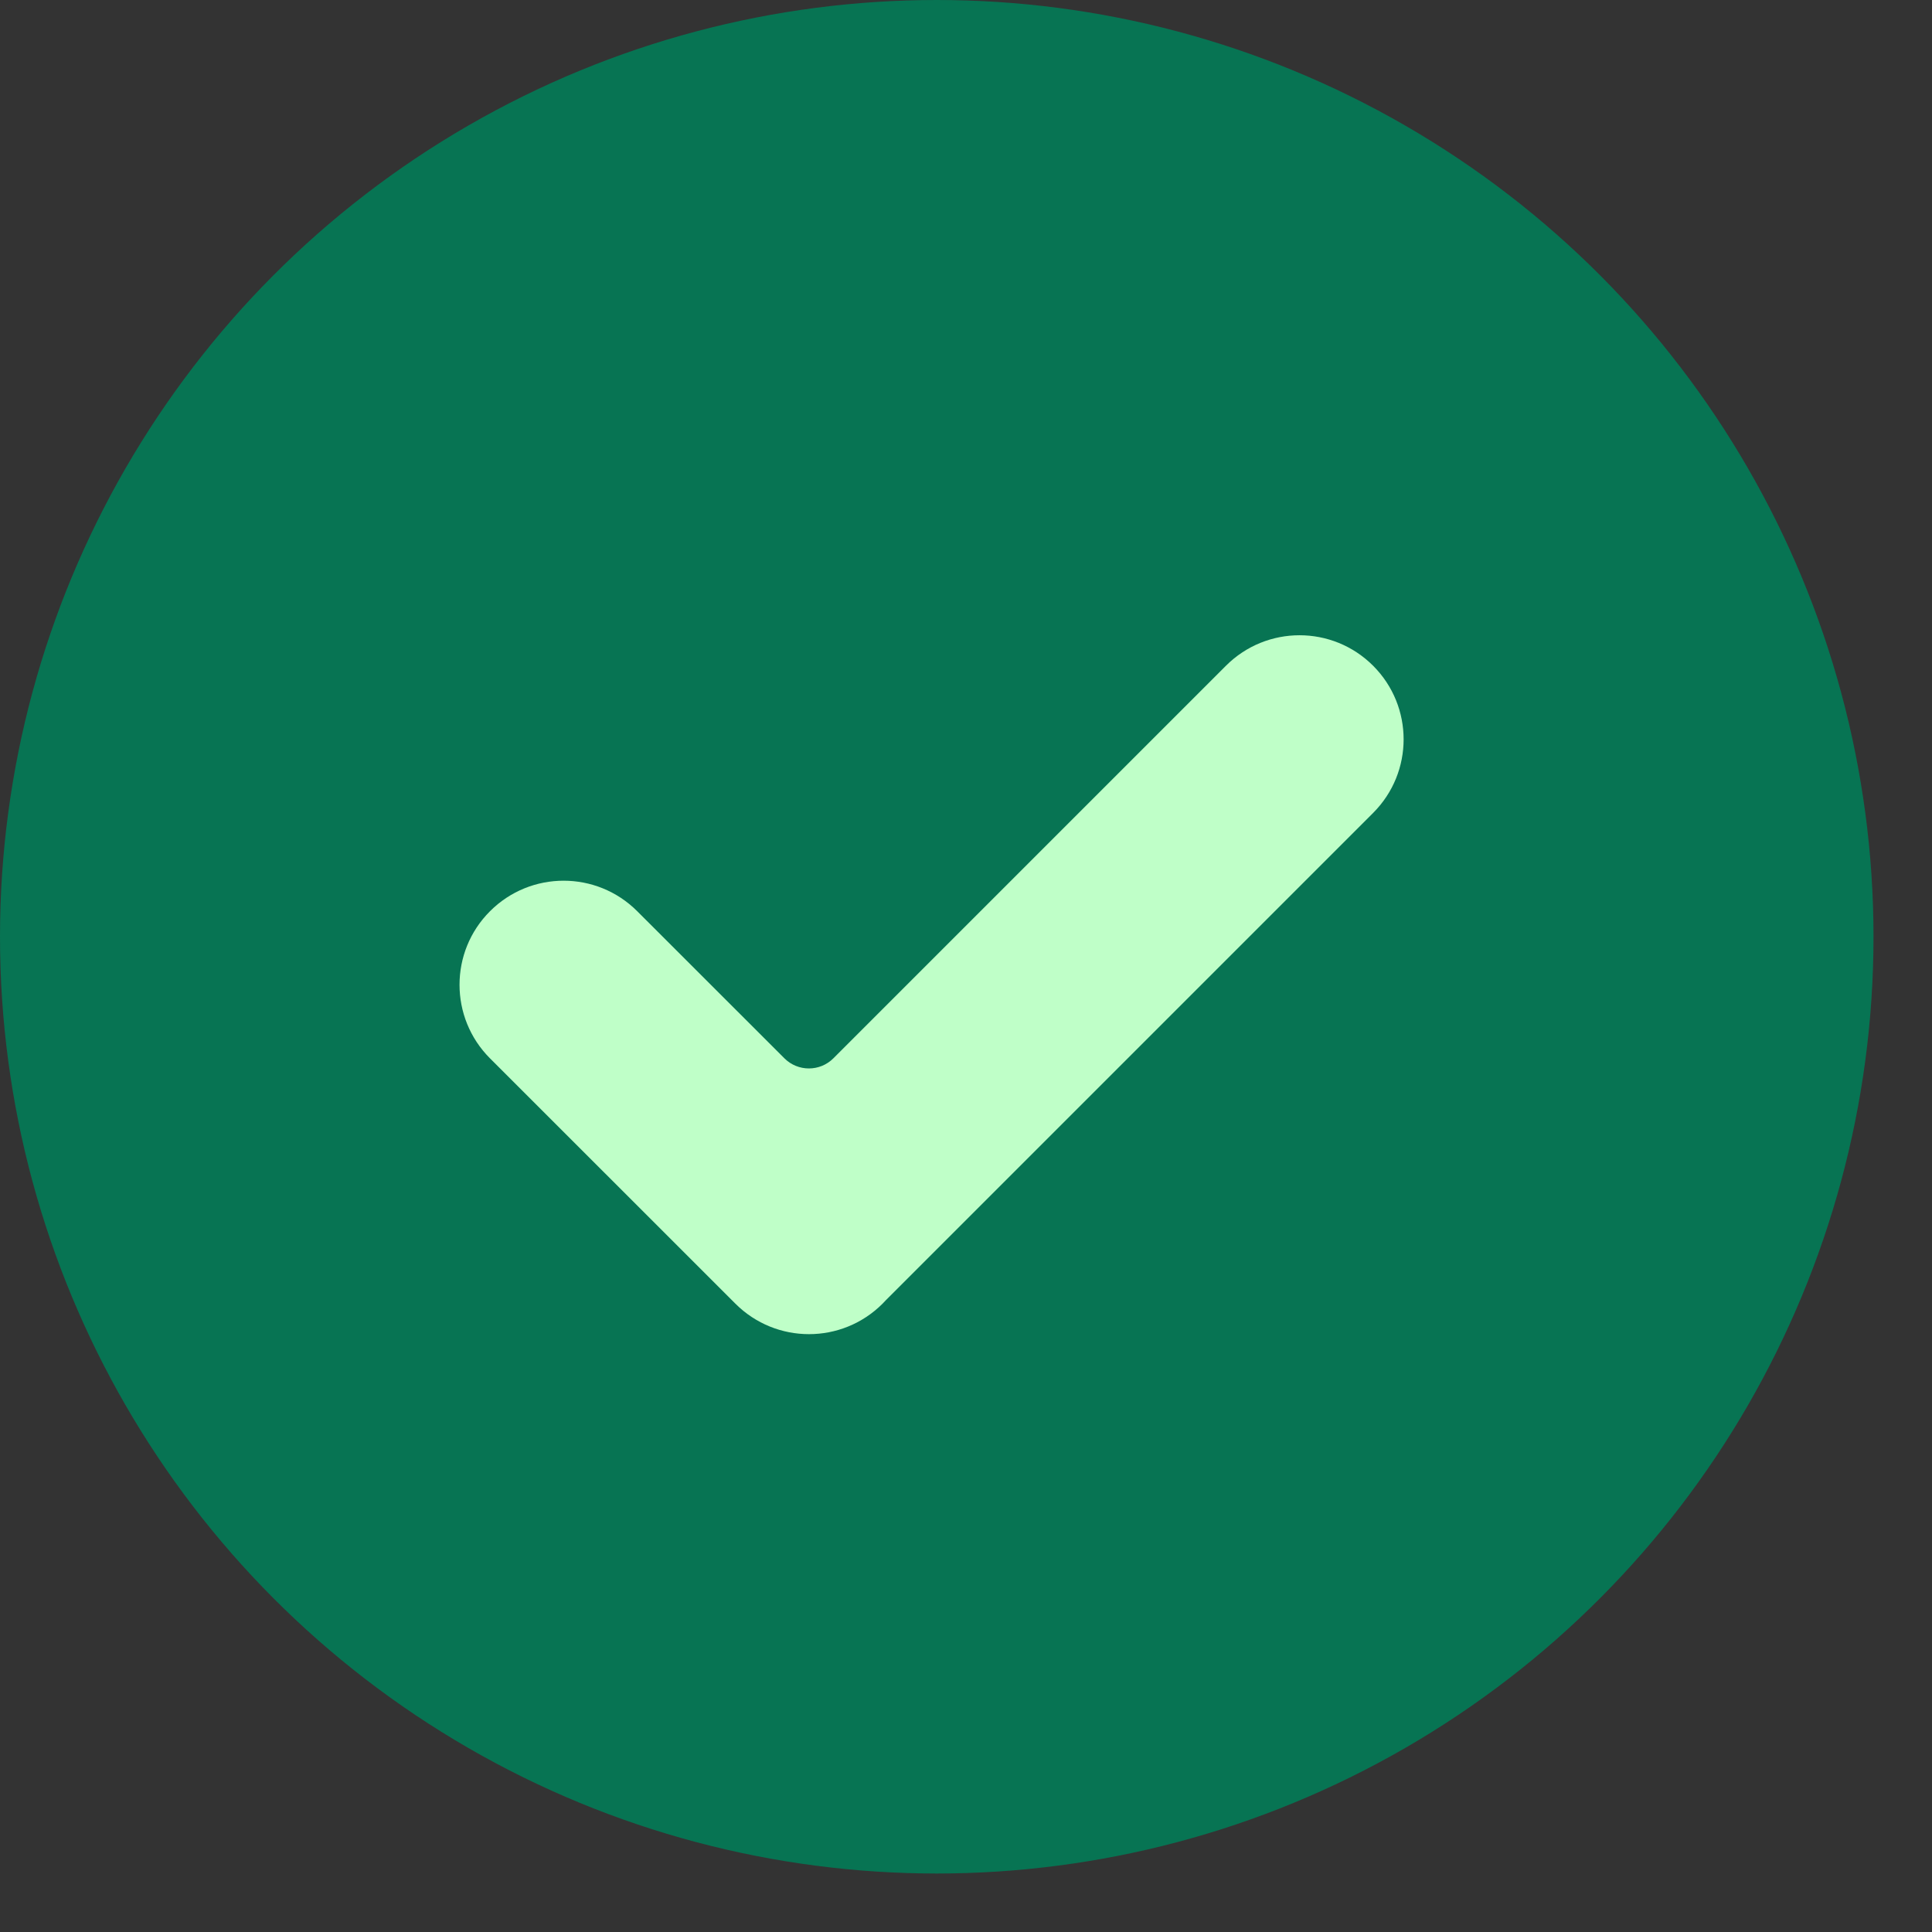
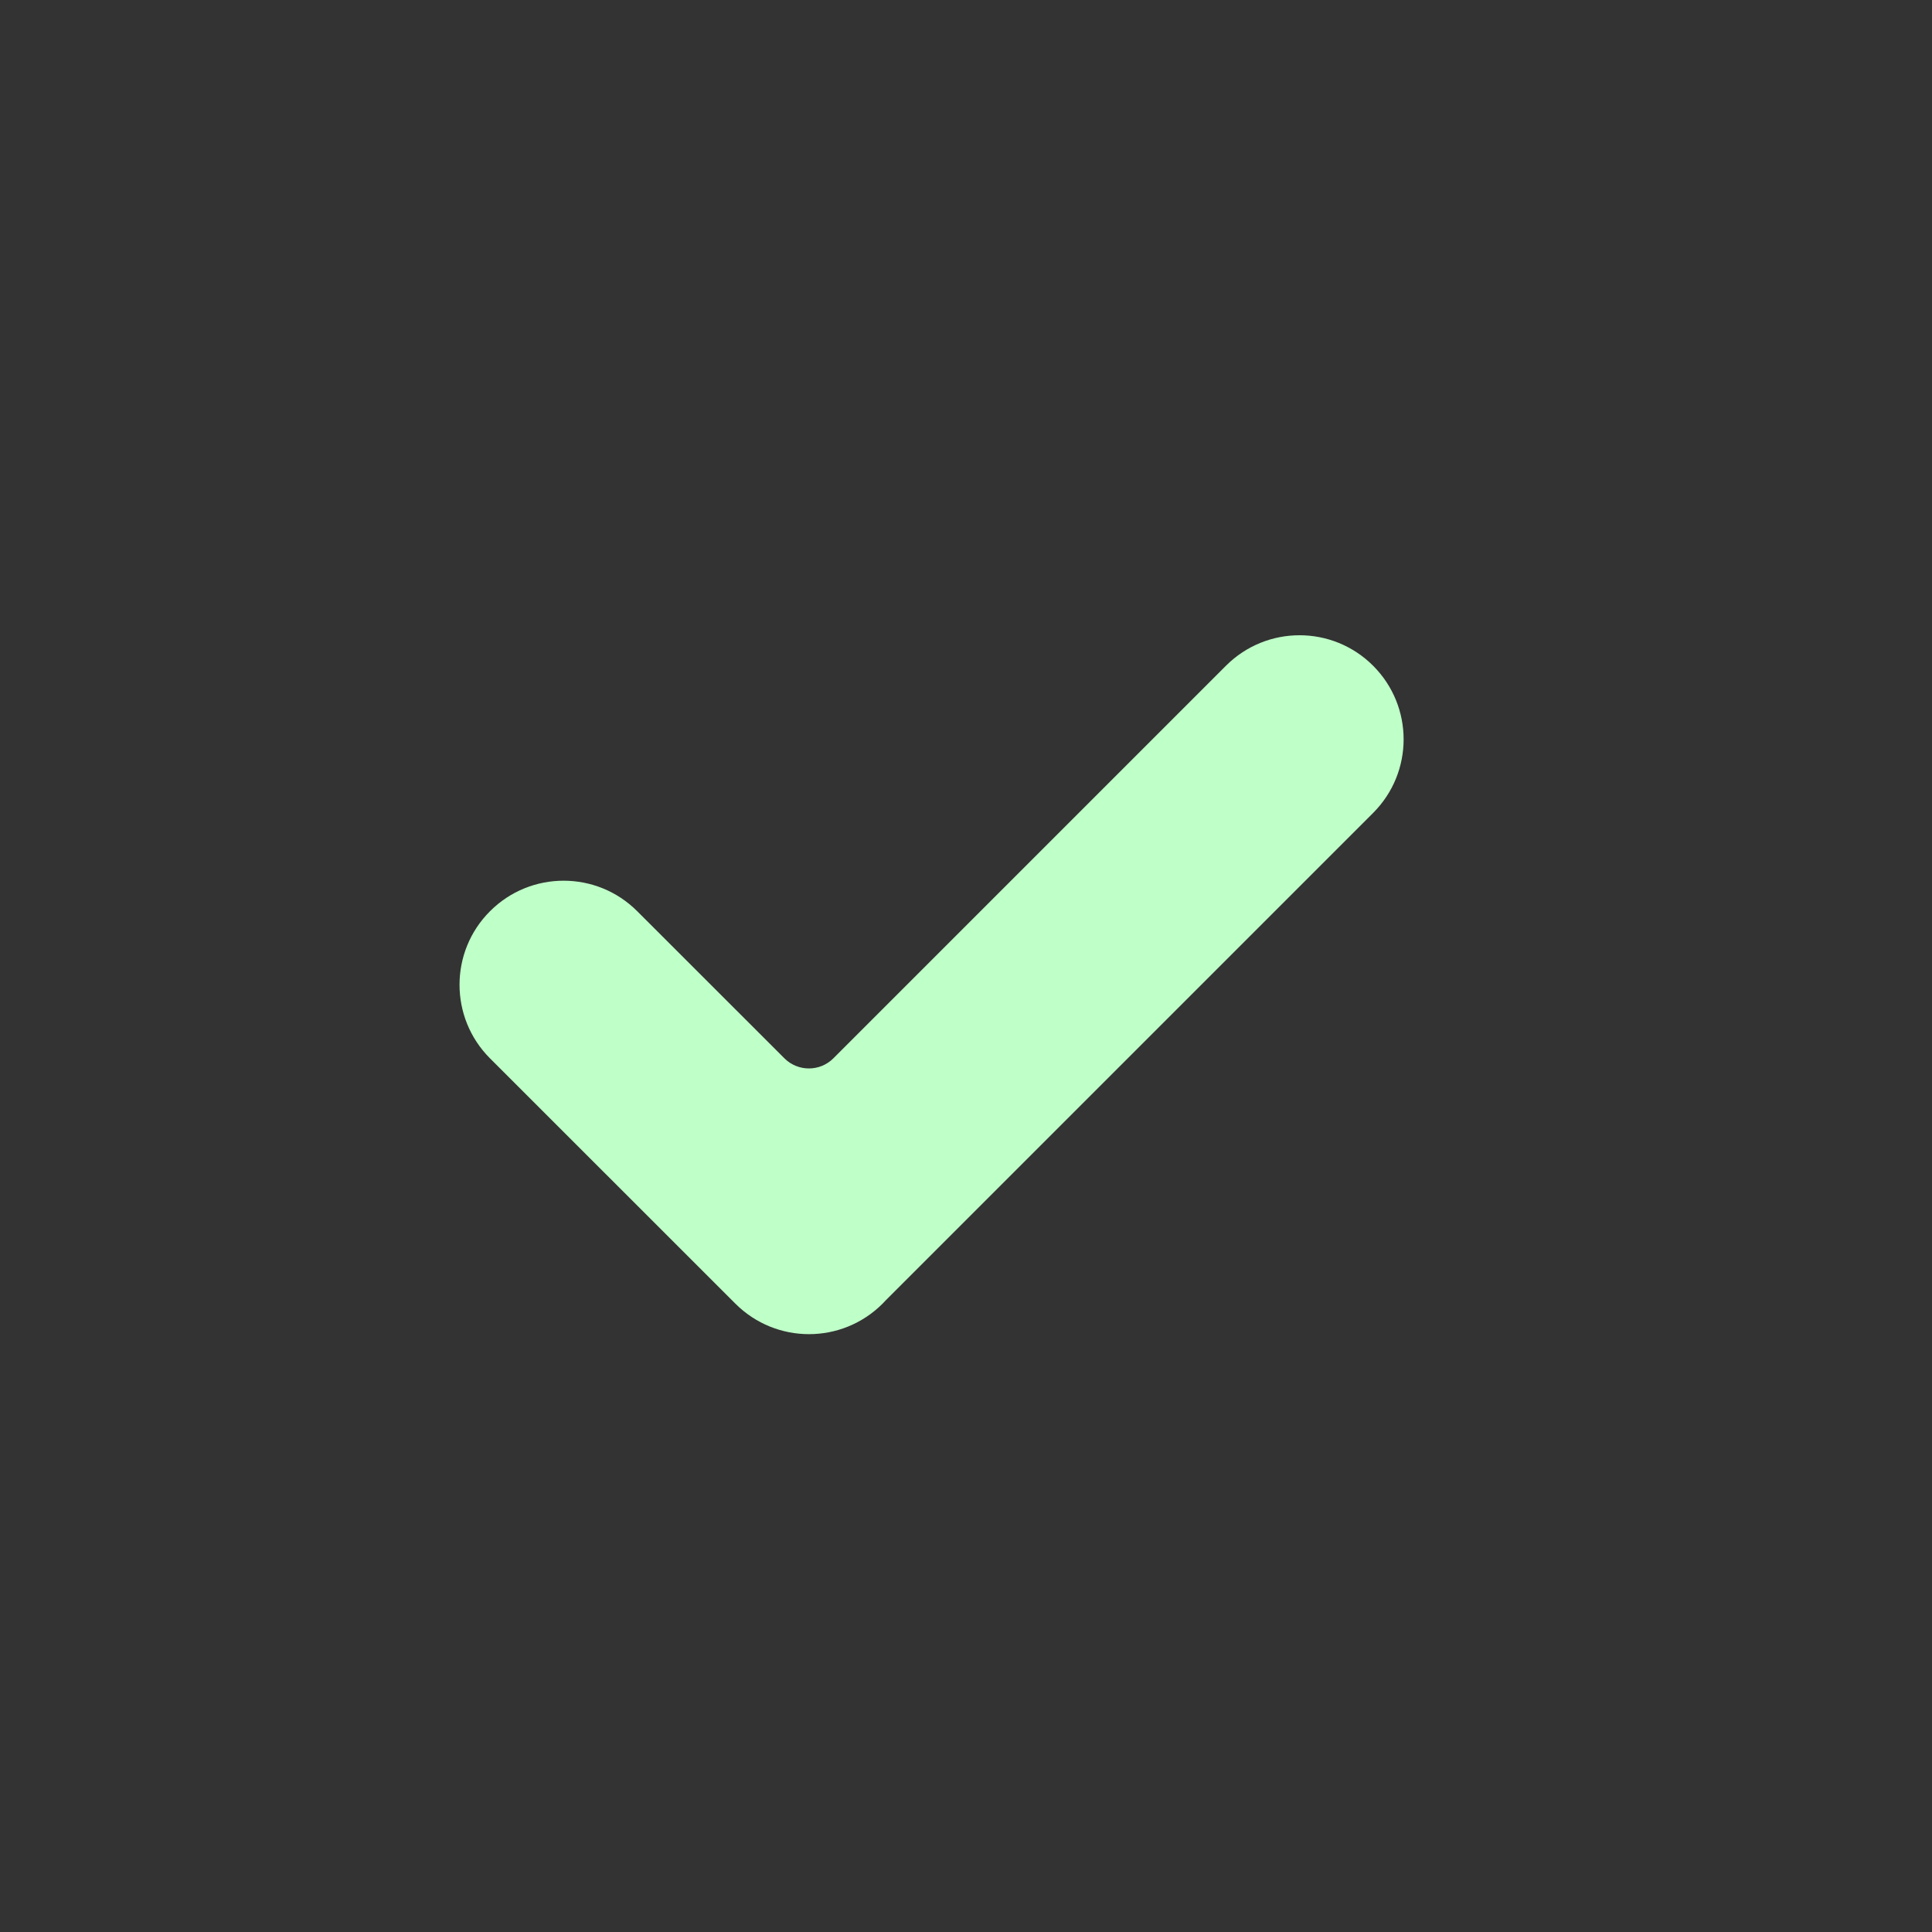
<svg xmlns="http://www.w3.org/2000/svg" width="22" height="22" viewBox="0 0 22 22" fill="none">
  <rect x="0" y="0" width="22" height="22" fill="#333333" stroke="none" />
-   <circle cx="10.667" cy="10.667" r="10.667" fill="#077453" />
-   <path fill-rule="evenodd" clip-rule="evenodd" d="M5.58 10.376C5.117 10.838 5.117 11.589 5.58 12.052L8.373 14.844C8.373 14.844 8.373 14.844 8.373 14.844L8.374 14.845C8.837 15.308 9.587 15.308 10.05 14.845C10.063 14.832 10.075 14.819 10.087 14.806L15.636 9.257C16.099 8.794 16.099 8.044 15.636 7.581C15.173 7.118 14.423 7.118 13.96 7.581L9.49 12.051C9.336 12.205 9.086 12.205 8.932 12.051L7.256 10.376C6.793 9.913 6.043 9.913 5.58 10.376Z" fill="#BFFFC8" />
+   <path fill-rule="evenodd" clip-rule="evenodd" d="M5.58 10.376C5.117 10.838 5.117 11.589 5.58 12.052C8.373 14.844 8.373 14.844 8.373 14.844L8.374 14.845C8.837 15.308 9.587 15.308 10.05 14.845C10.063 14.832 10.075 14.819 10.087 14.806L15.636 9.257C16.099 8.794 16.099 8.044 15.636 7.581C15.173 7.118 14.423 7.118 13.96 7.581L9.49 12.051C9.336 12.205 9.086 12.205 8.932 12.051L7.256 10.376C6.793 9.913 6.043 9.913 5.58 10.376Z" fill="#BFFFC8" />
</svg>